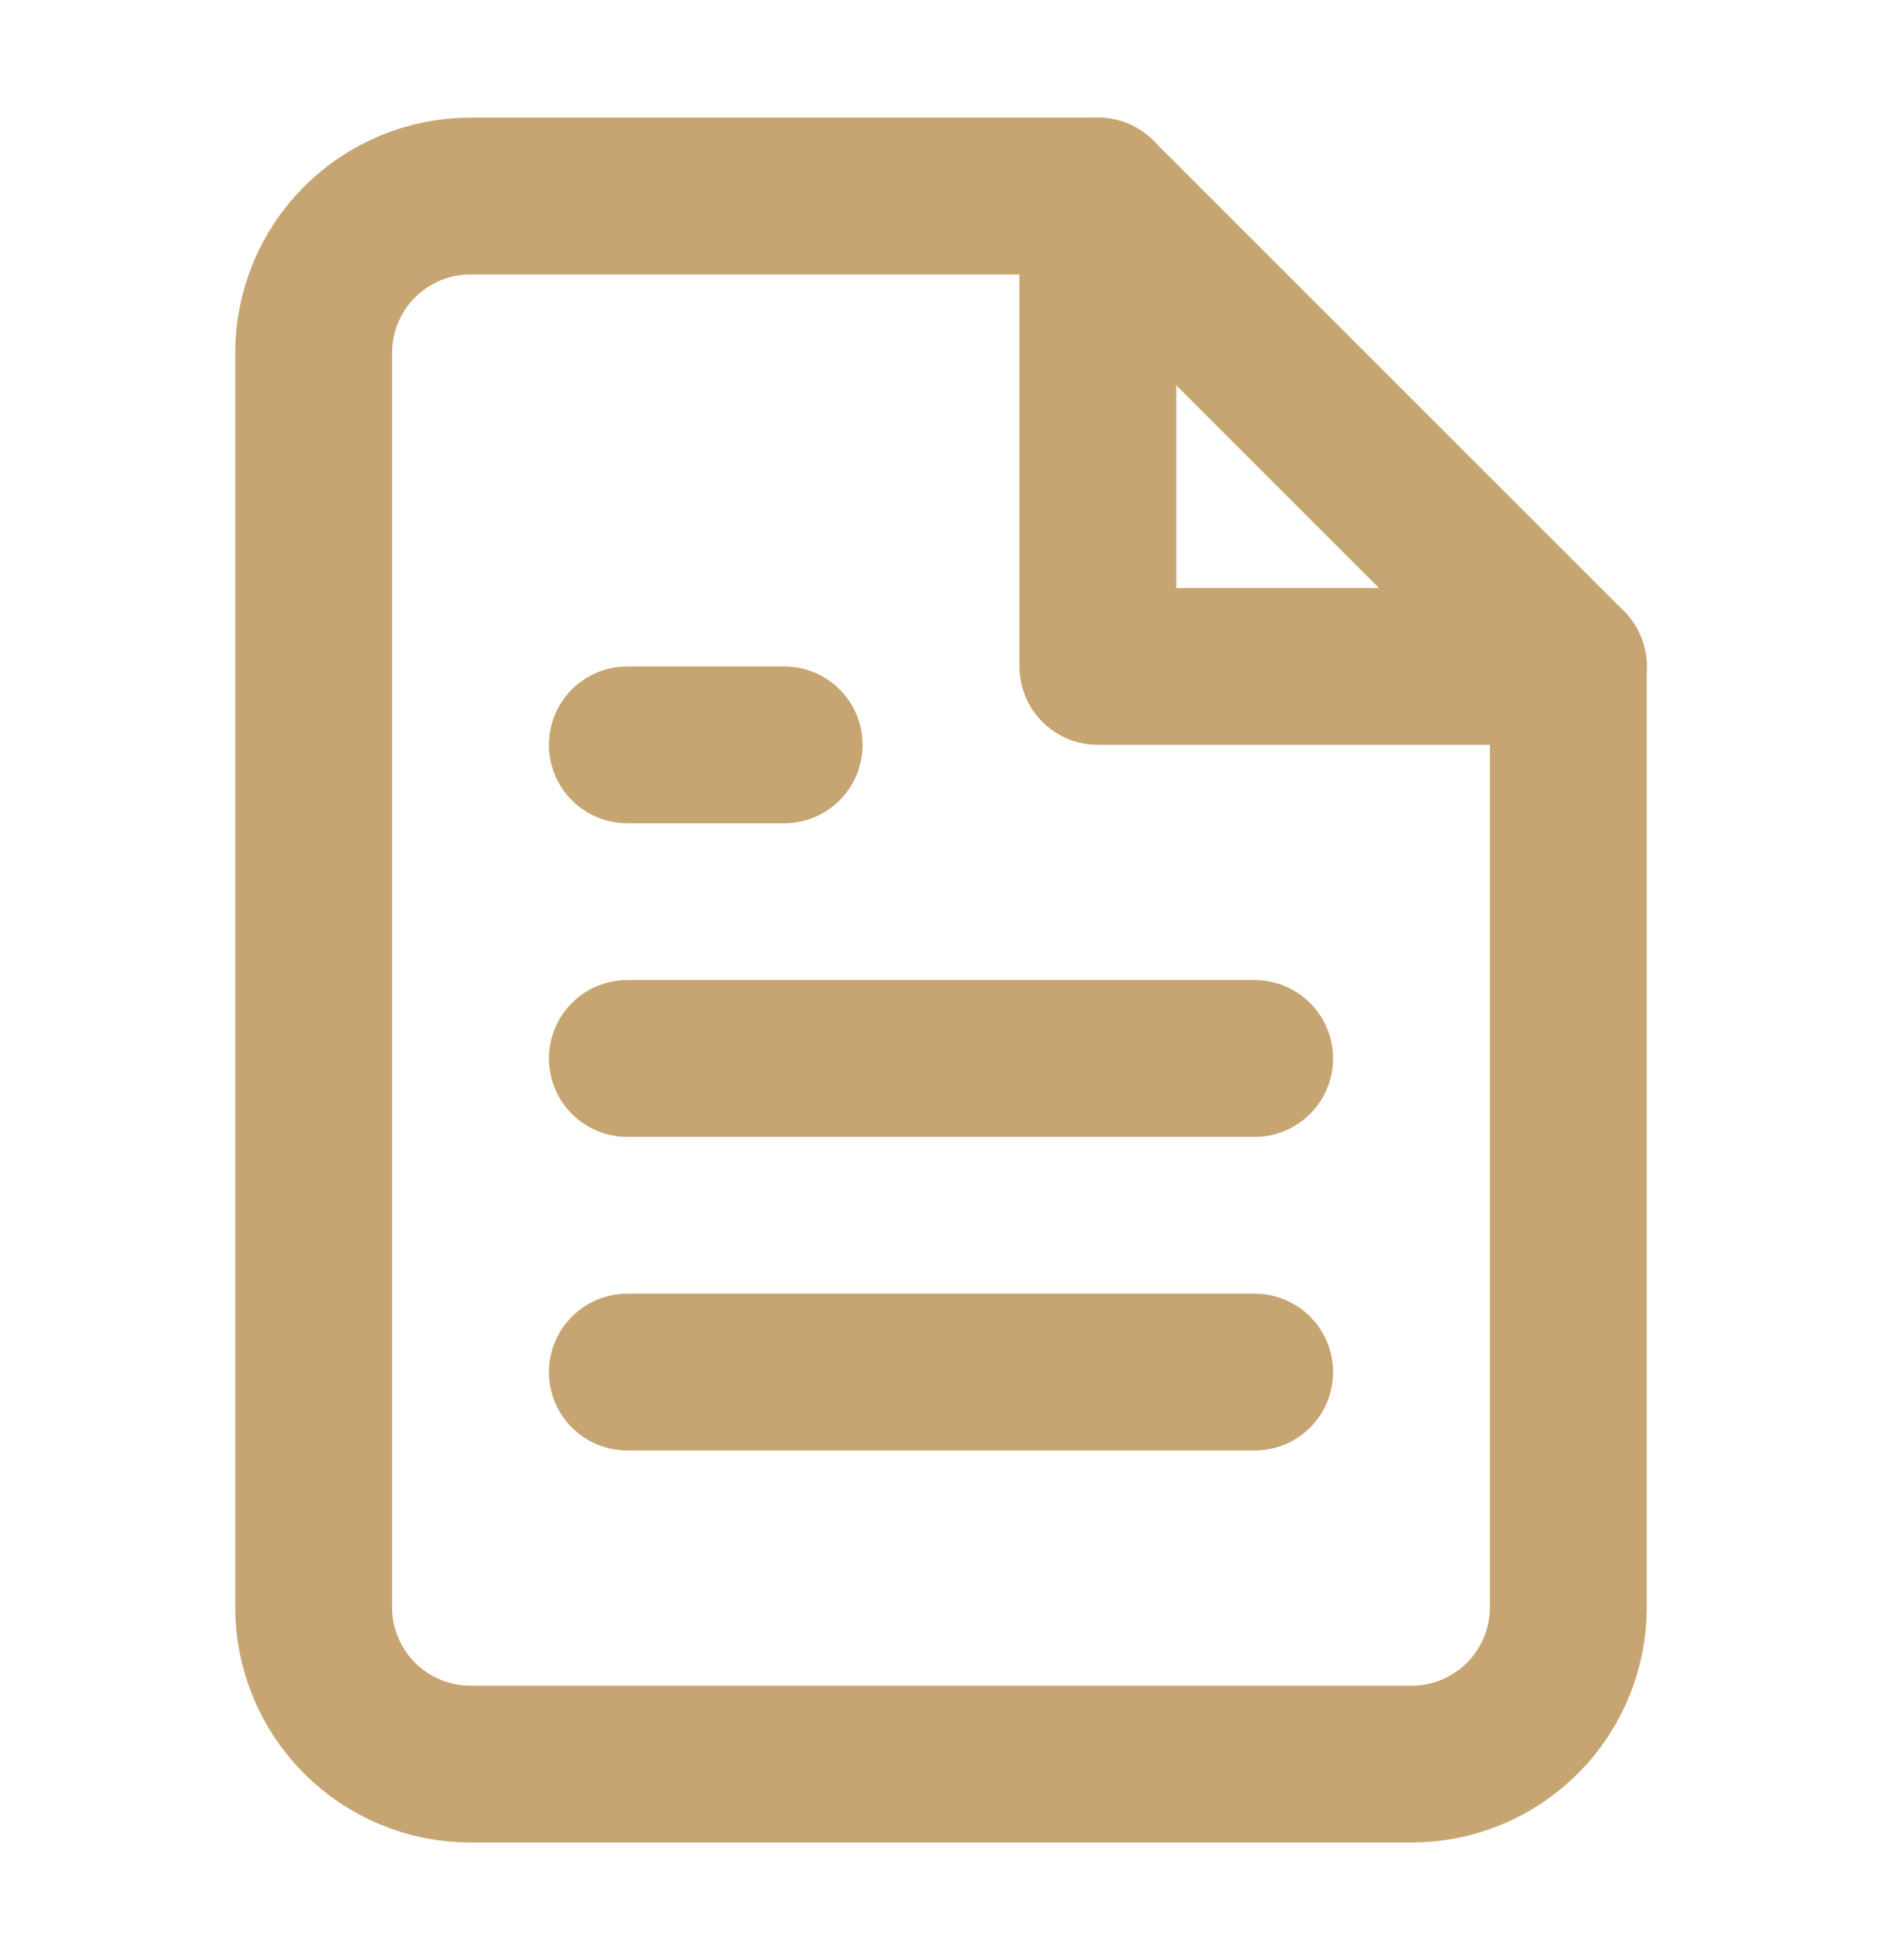
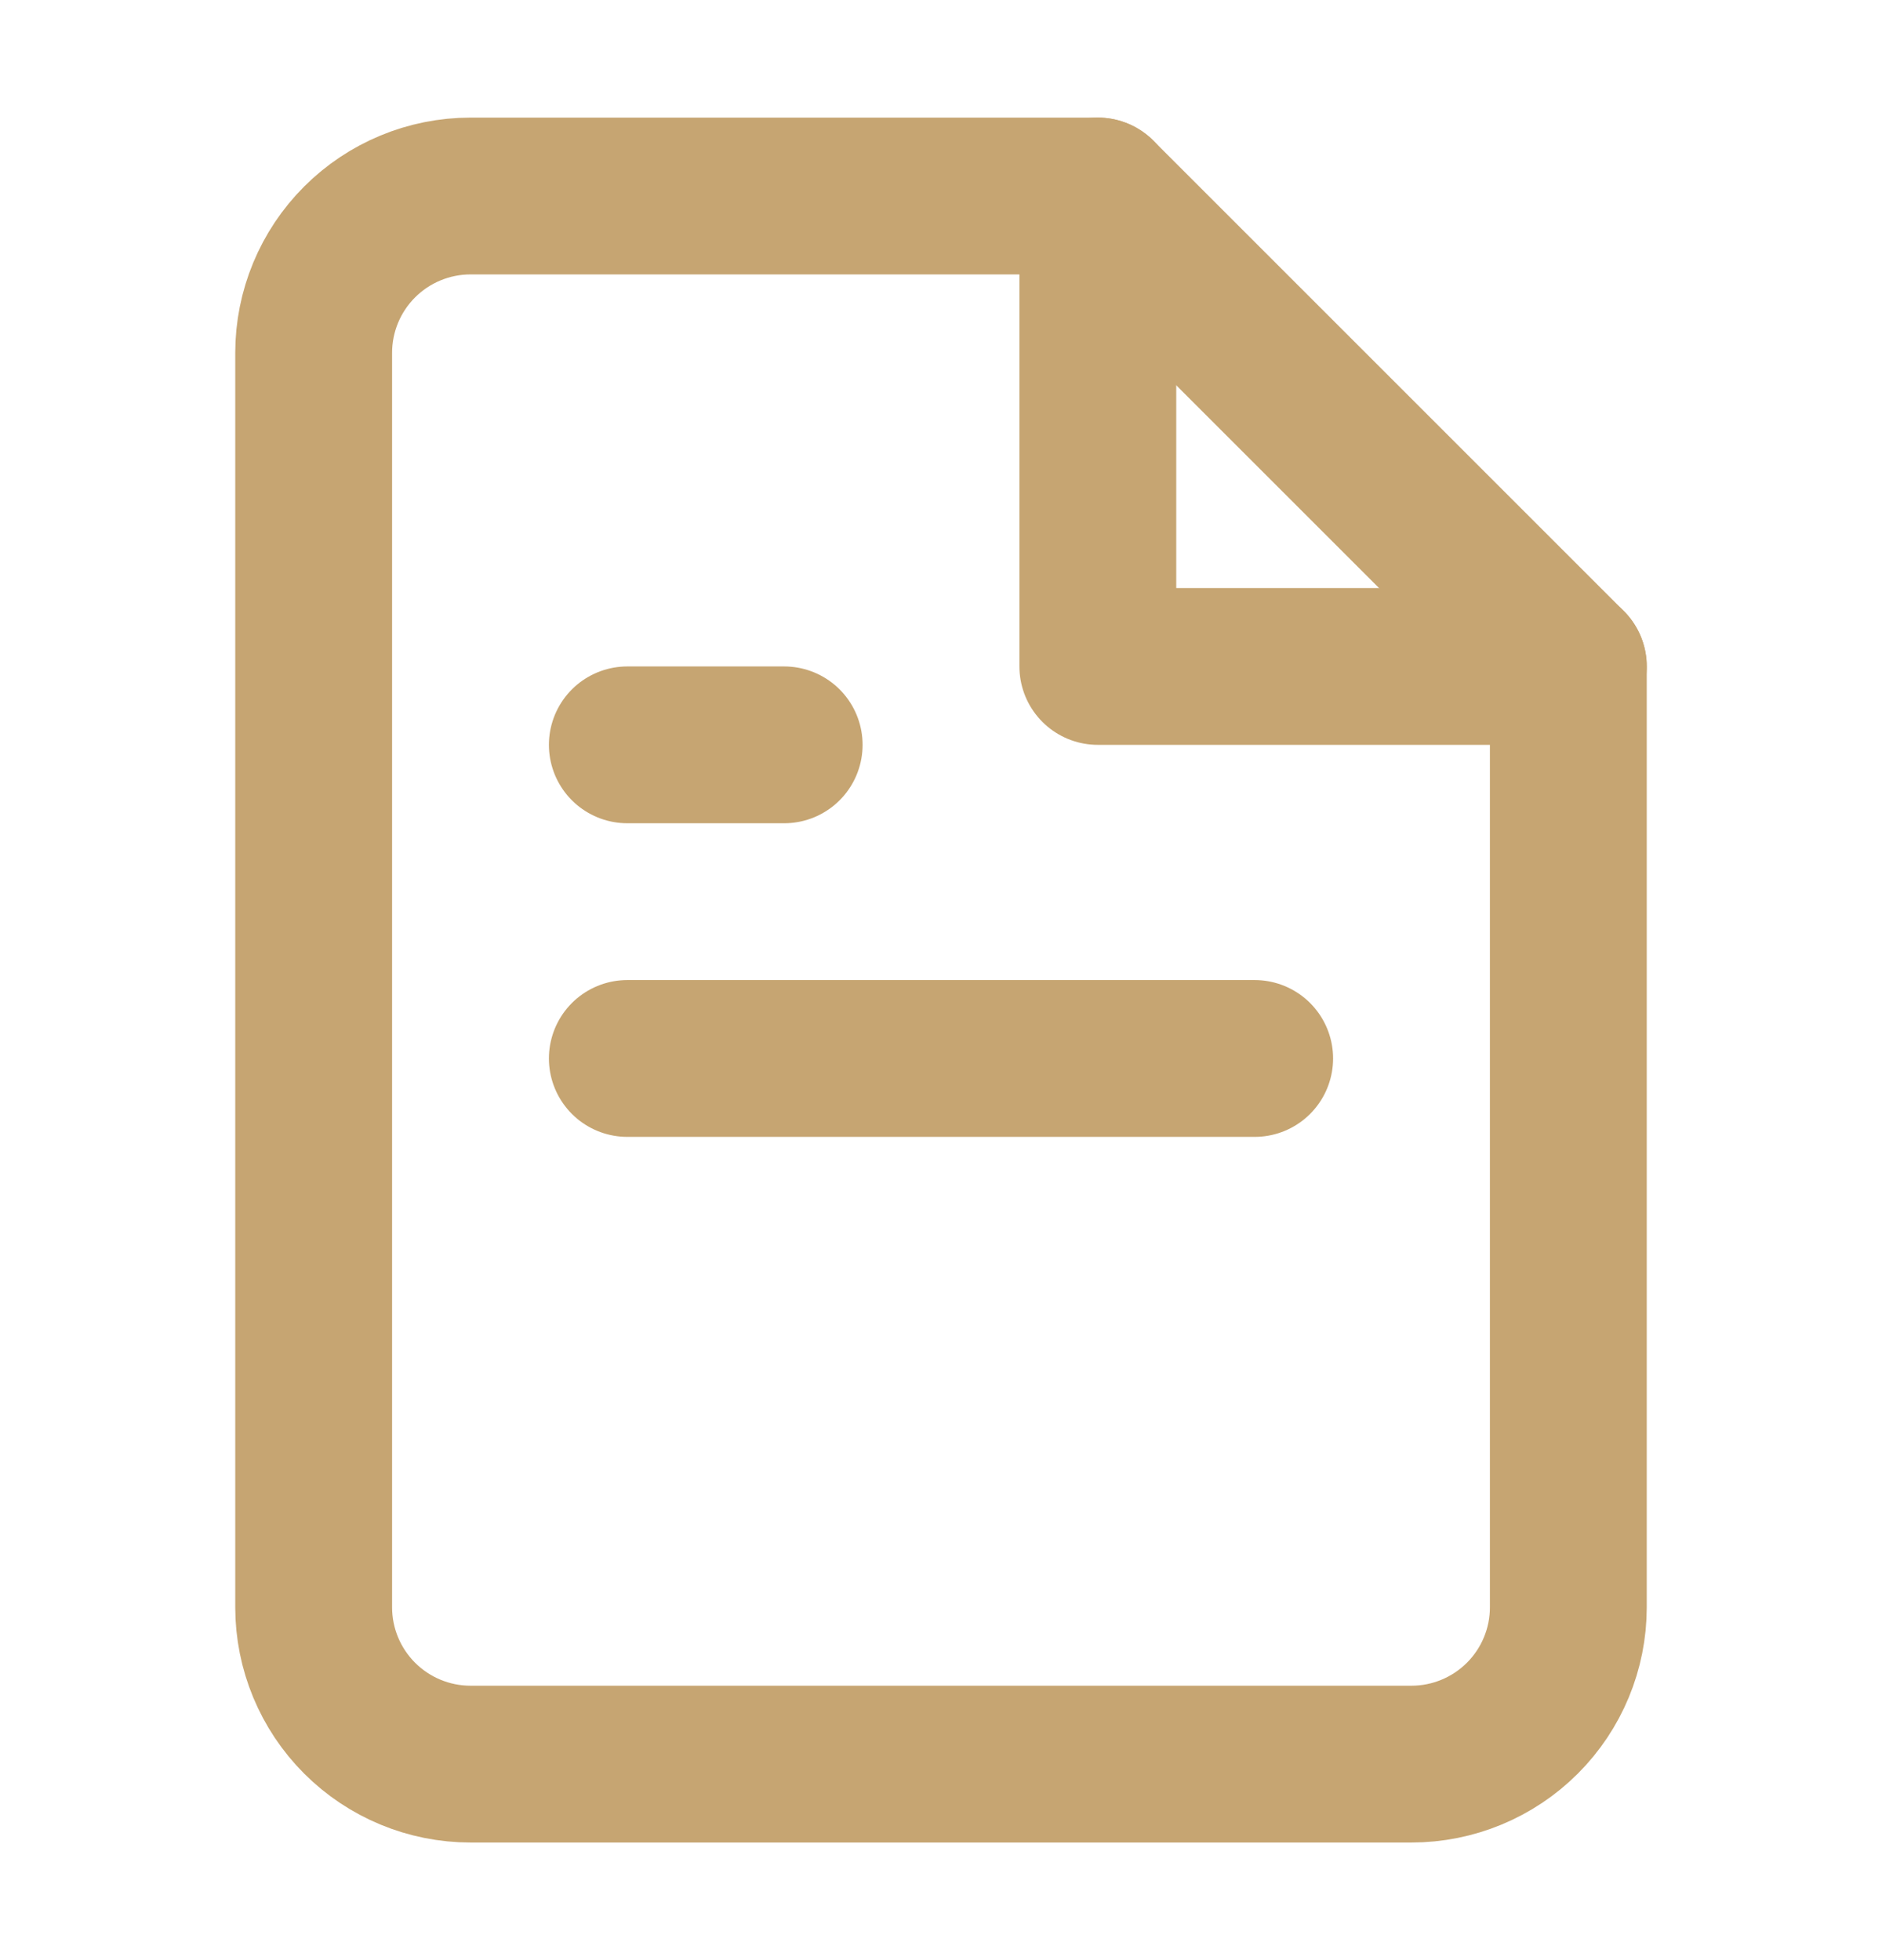
<svg xmlns="http://www.w3.org/2000/svg" width="24" height="25" viewBox="0 0 24 25" fill="none">
  <path d="M14 2.5H6C5.47 2.5 4.961 2.711 4.586 3.086C4.211 3.461 4 3.97 4 4.5V20.5C4 21.03 4.211 21.539 4.586 21.914C4.961 22.289 5.47 22.5 6 22.5H18C18.53 22.5 19.039 22.289 19.414 21.914C19.789 21.539 20 21.03 20 20.5V8.5L14 2.5Z" stroke="#C6A572" stroke-width="2" stroke-linecap="round" stroke-linejoin="round" />
  <path d="M14 2.5V8.5H20" stroke="#C6A572" stroke-width="2" stroke-linecap="round" stroke-linejoin="round" />
  <path d="M16 13.5H8" stroke="#C6A572" stroke-width="2" stroke-linecap="round" stroke-linejoin="round" />
-   <path d="M16 17.5H8" stroke="#C6A572" stroke-width="2" stroke-linecap="round" stroke-linejoin="round" />
  <path d="M10 9.5H8" stroke="#C6A572" stroke-width="2" stroke-linecap="round" stroke-linejoin="round" />
</svg>